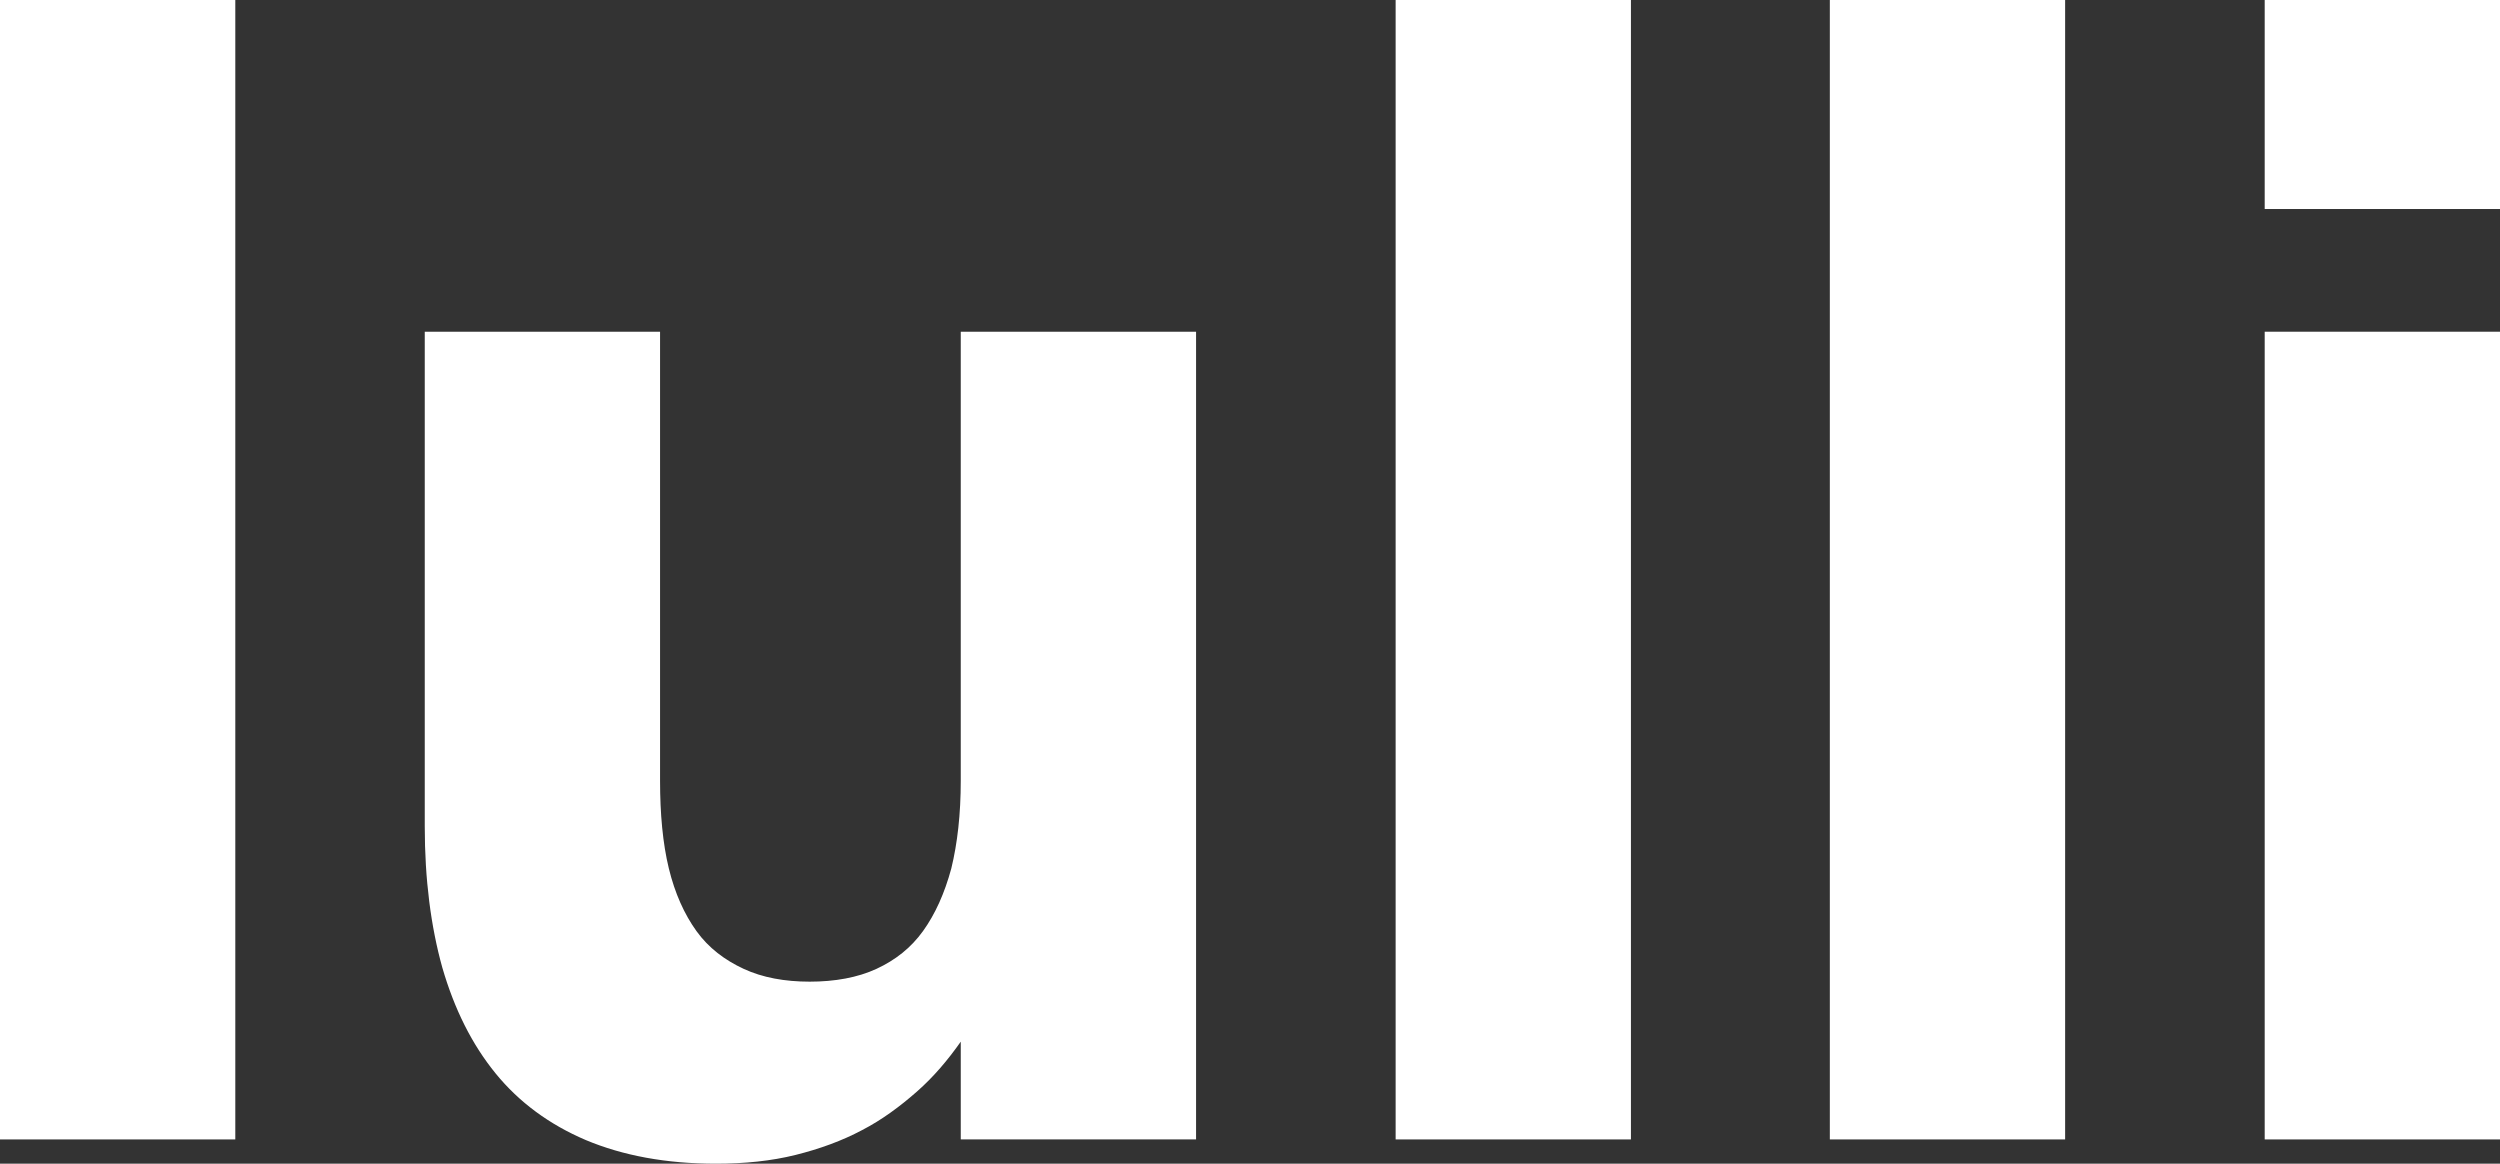
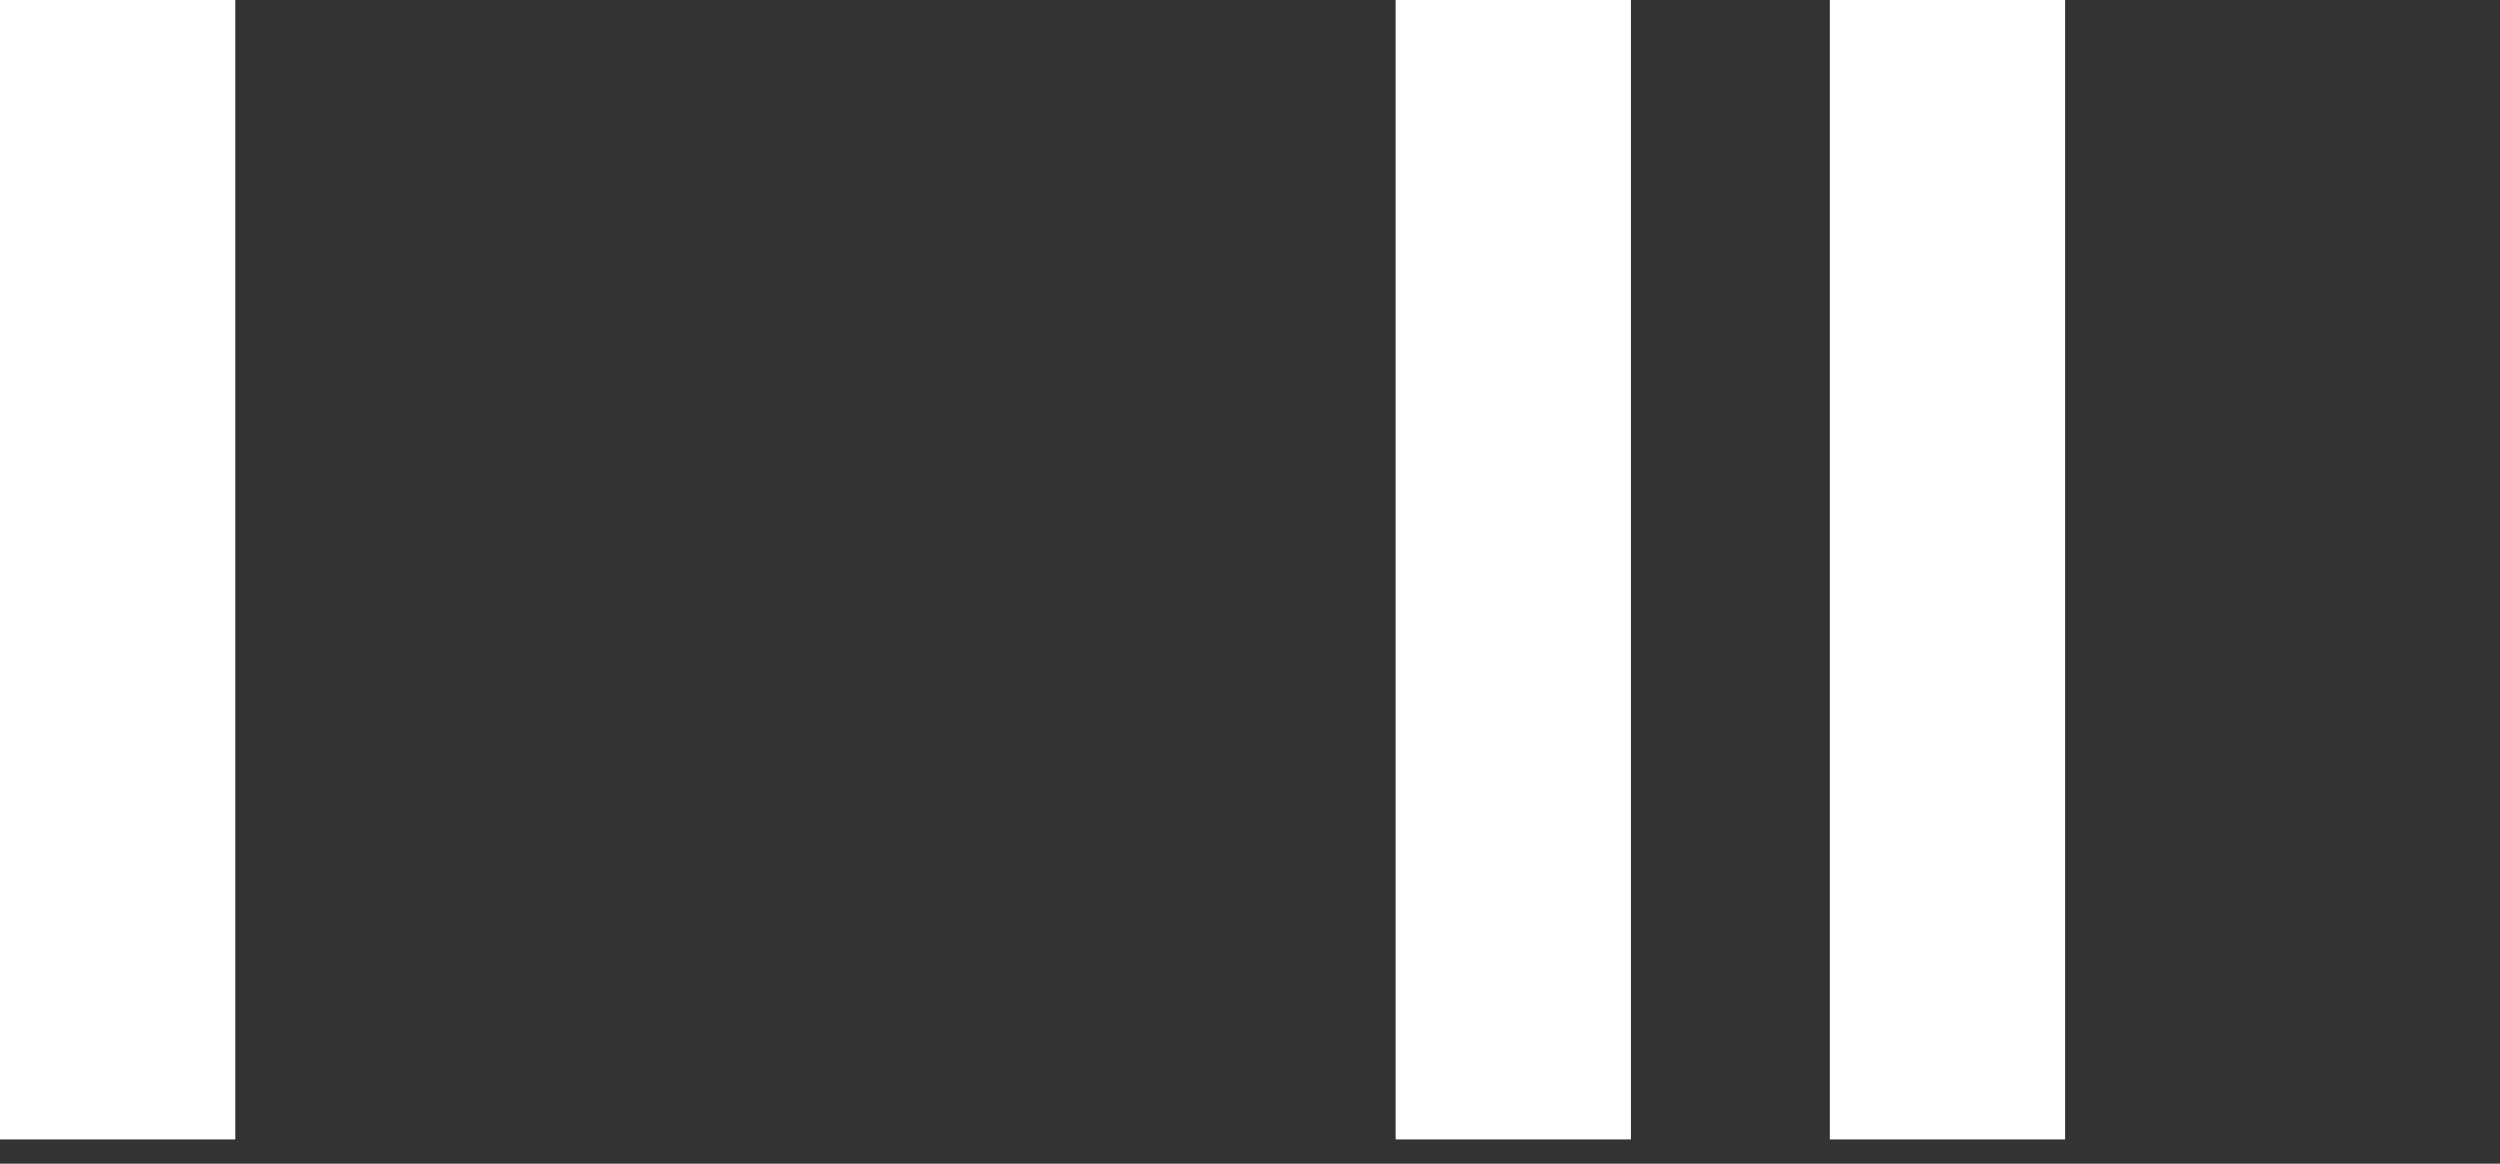
<svg xmlns="http://www.w3.org/2000/svg" id="Calque_2" viewBox="0 0 370.8 172.6">
  <rect x="0" y="0" width="370.8" height="172.6" fill="#333333" stroke="none" />
  <defs>
    <style>.cls-1{fill:#FFF;stroke-width:0px;}</style>
  </defs>
  <g id="Calque_1-2">
-     <path class="cls-1" d="m0,0h34.9v169H0V0Z" />
-     <path class="cls-1" d="m86.9,169.1c-5.4-2.3-9.9-5.6-13.4-9.9-3.5-4.3-6.1-9.5-7.9-15.7-1.7-6.1-2.6-13.1-2.6-20.9V49.2h34.9v66.6c0,4.9.4,9.3,1.3,13,.9,3.7,2.3,6.8,4.1,9.3,1.8,2.5,4.2,4.3,7,5.6,2.8,1.3,6.1,1.9,9.8,1.9s7.1-.6,9.9-1.9c2.8-1.3,5.1-3.1,6.9-5.6s3.2-5.6,4.2-9.3c.9-3.7,1.4-8,1.4-13V49.2h34.9v119.8h-34.9v-14.5c-1.9,2.7-4,5.2-6.5,7.4s-5.2,4.2-8.1,5.7c-3,1.6-6.3,2.8-9.9,3.7-3.6.9-7.6,1.3-11.8,1.3-7.4,0-13.8-1.2-19.3-3.5Z" />
+     <path class="cls-1" d="m0,0h34.9v169H0V0" />
    <path class="cls-1" d="m207,0h34.9v169h-34.9V0Z" />
    <path class="cls-1" d="m271.4,0h34.9v169h-34.9V0Z" />
-     <path class="cls-1" d="m335.9,0h34.9v31h-34.9V0Zm0,49.2h34.9v119.8h-34.9V49.2Z" />
  </g>
</svg>